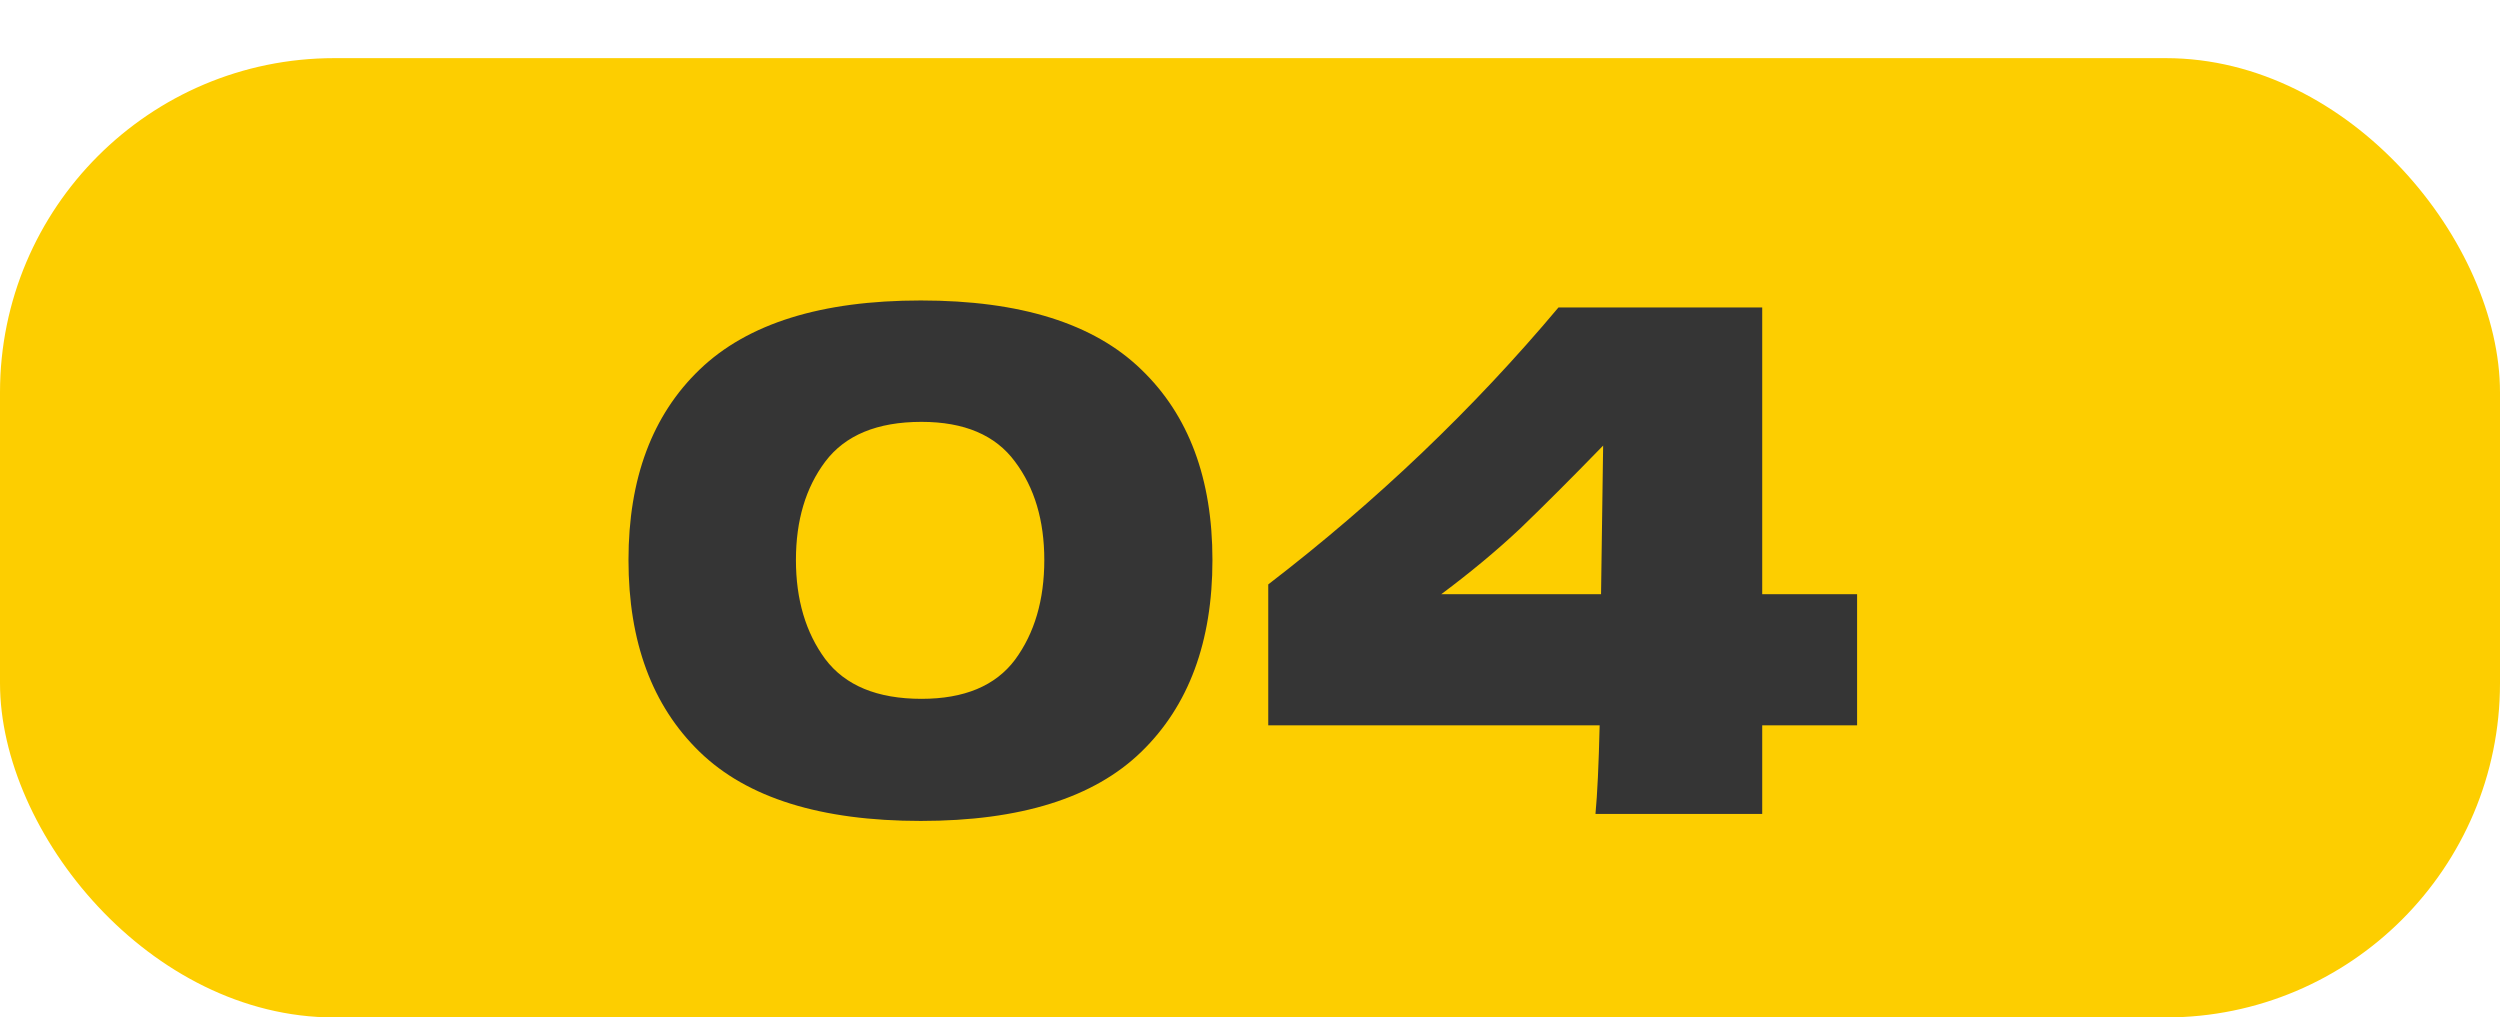
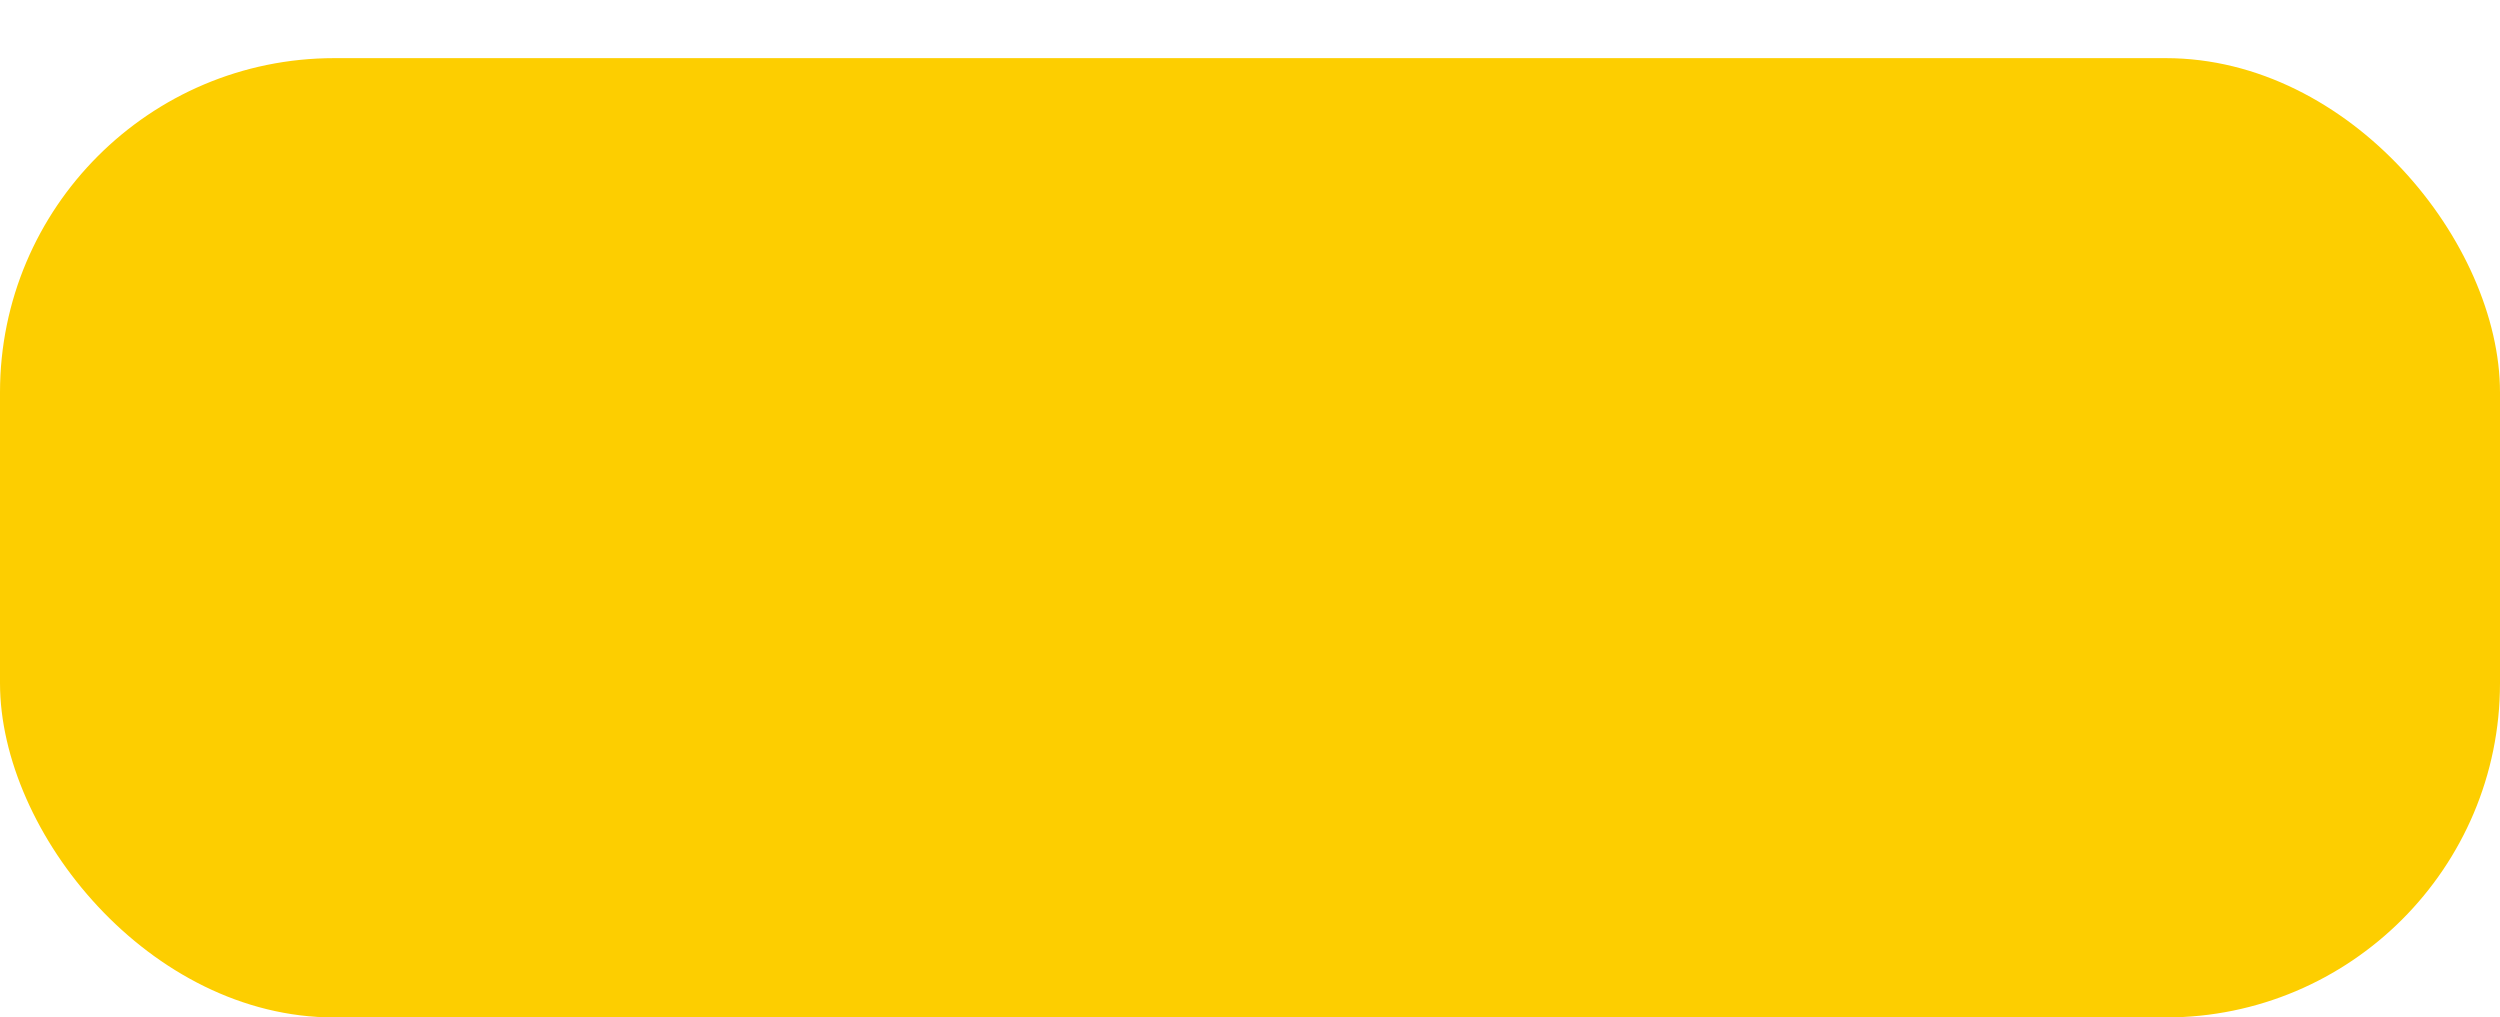
<svg xmlns="http://www.w3.org/2000/svg" width="172" height="70" viewBox="0 0 172 70" fill="none">
  <rect y="4" width="172" height="66" rx="23" fill="#FDCE00" />
-   <path d="M63.352 56.48C56.472 56.48 51.4 54.896 48.136 51.728C44.872 48.56 43.24 44.16 43.24 38.528C43.24 32.928 44.872 28.56 48.136 25.424C51.432 22.256 56.504 20.672 63.352 20.672C70.2 20.672 75.256 22.256 78.52 25.424C81.784 28.56 83.416 32.928 83.416 38.528C83.416 44.16 81.784 48.56 78.52 51.728C75.256 54.896 70.2 56.48 63.352 56.48ZM63.4 48.08C66.344 48.08 68.488 47.184 69.832 45.392C71.176 43.568 71.848 41.28 71.848 38.528C71.848 35.808 71.176 33.552 69.832 31.76C68.488 29.936 66.344 29.024 63.4 29.024C60.36 29.024 58.152 29.936 56.776 31.76C55.432 33.552 54.76 35.808 54.76 38.528C54.76 41.248 55.432 43.52 56.776 45.344C58.152 47.168 60.36 48.08 63.4 48.08ZM127.768 40.88V49.904H121.24V56H109.768C109.896 54.656 109.992 52.624 110.056 49.904H87.256V40.208C94.712 34.48 101.368 28.128 107.224 21.152H121.24V40.88H127.768ZM110.296 30.656C108.088 32.928 106.184 34.832 104.584 36.368C102.984 37.872 101.176 39.376 99.16 40.88H110.152L110.296 30.656Z" fill="#353535" />
</svg>